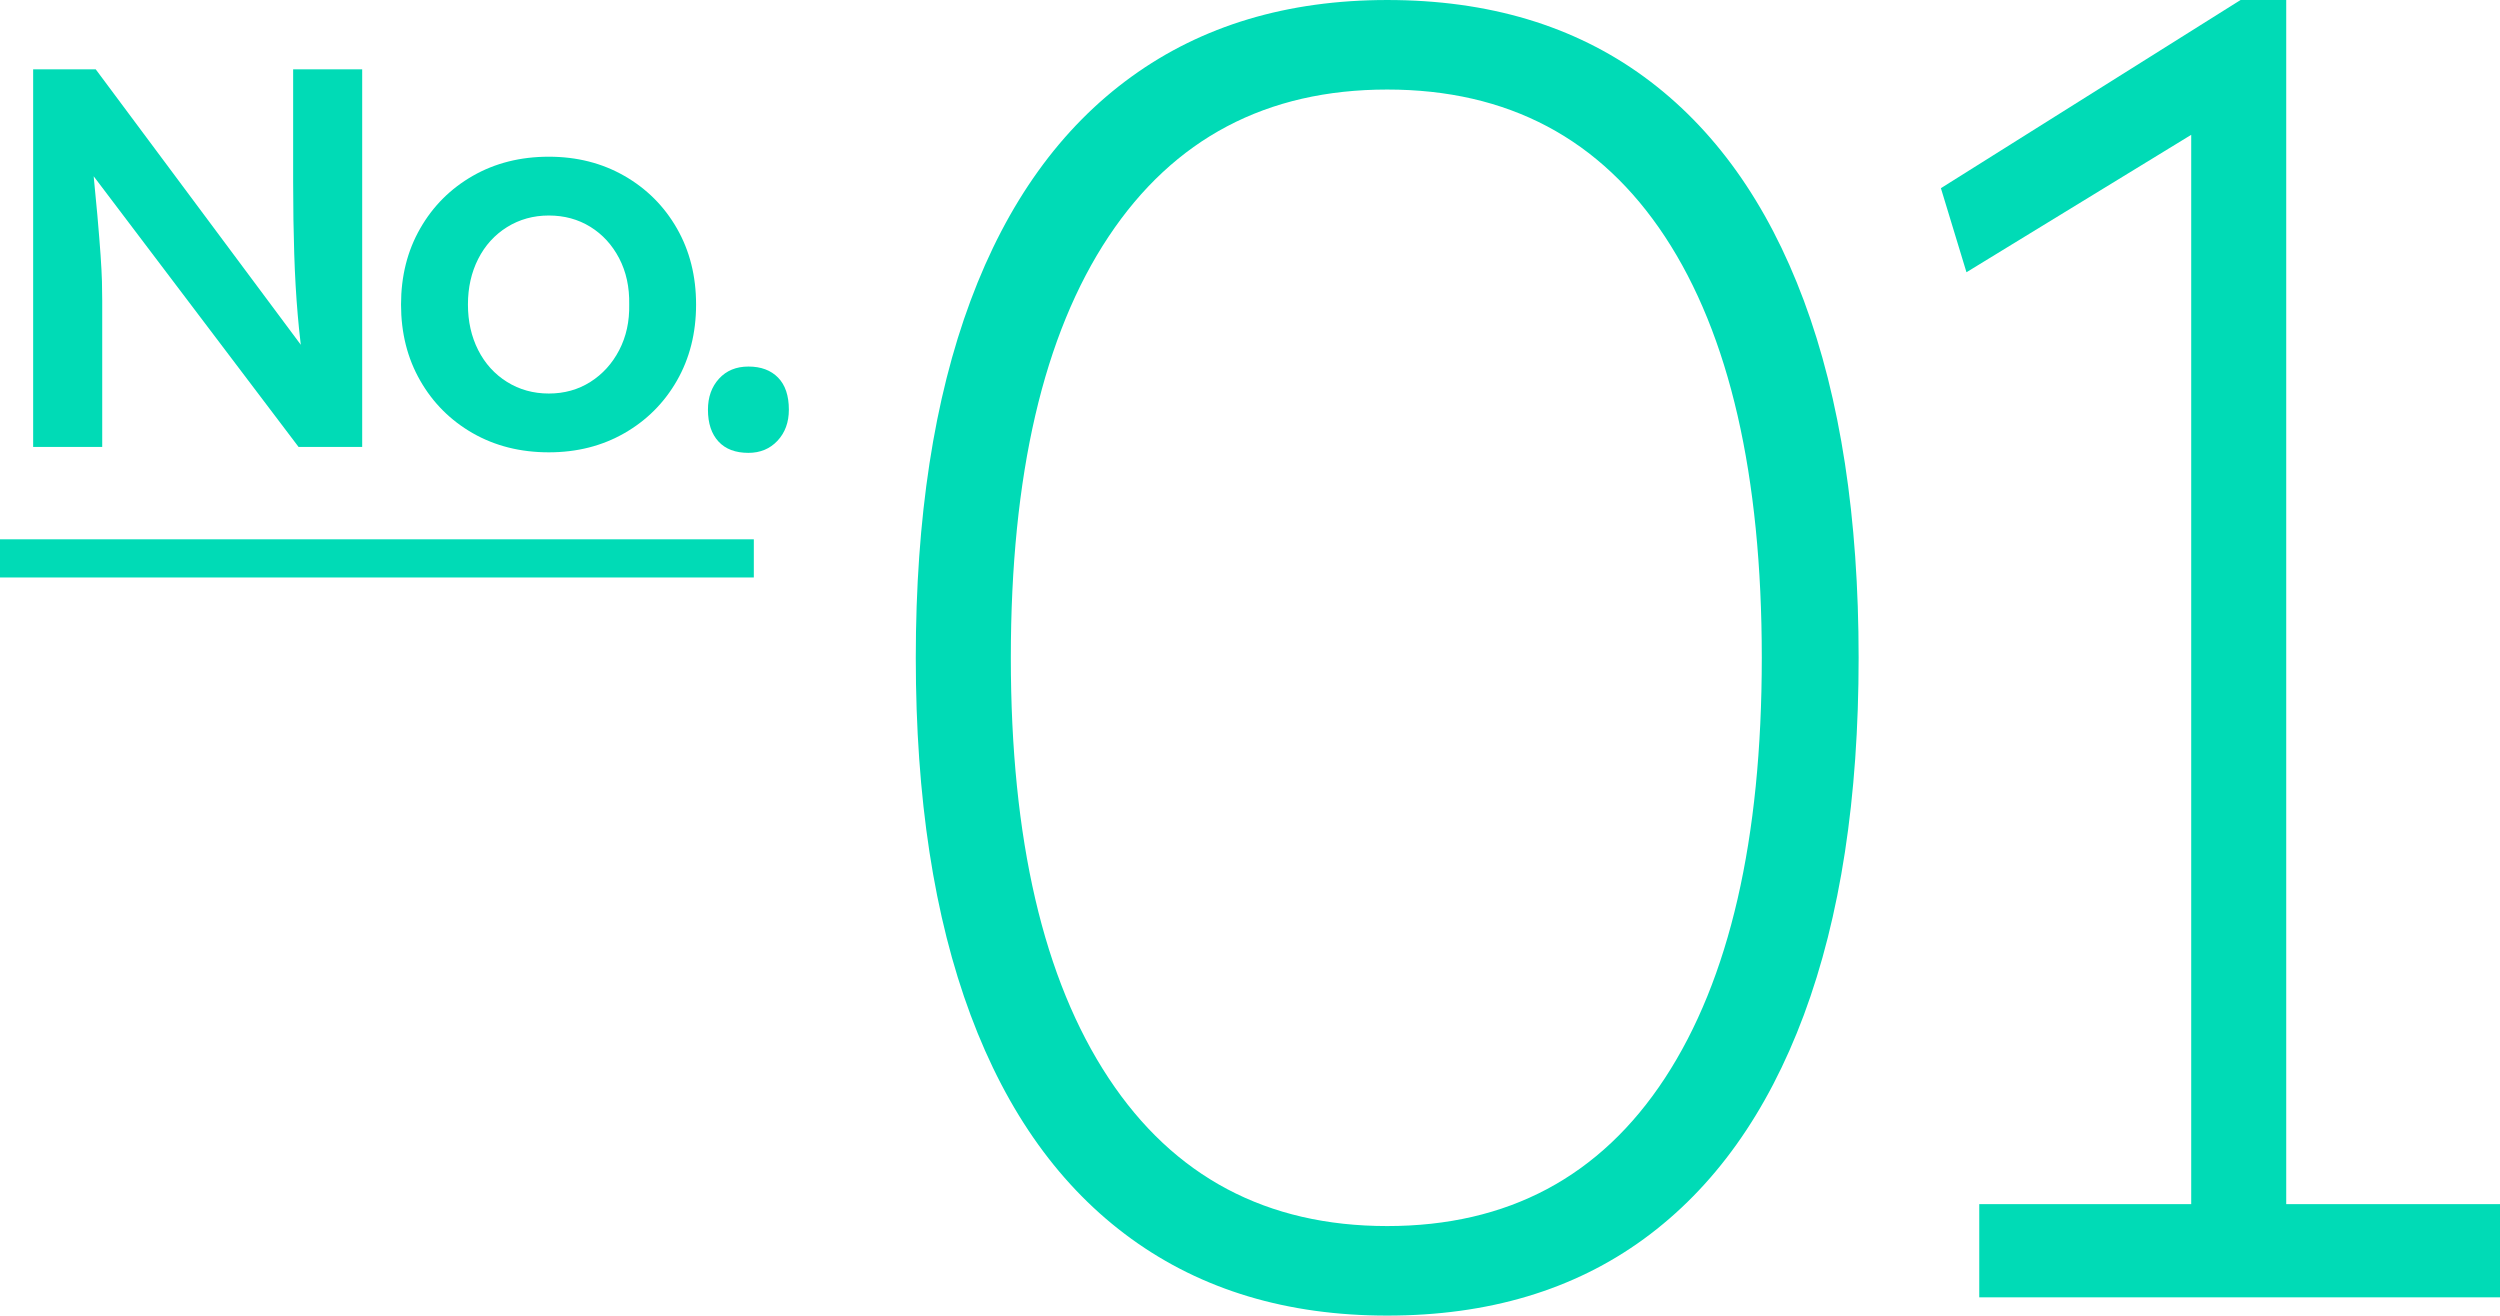
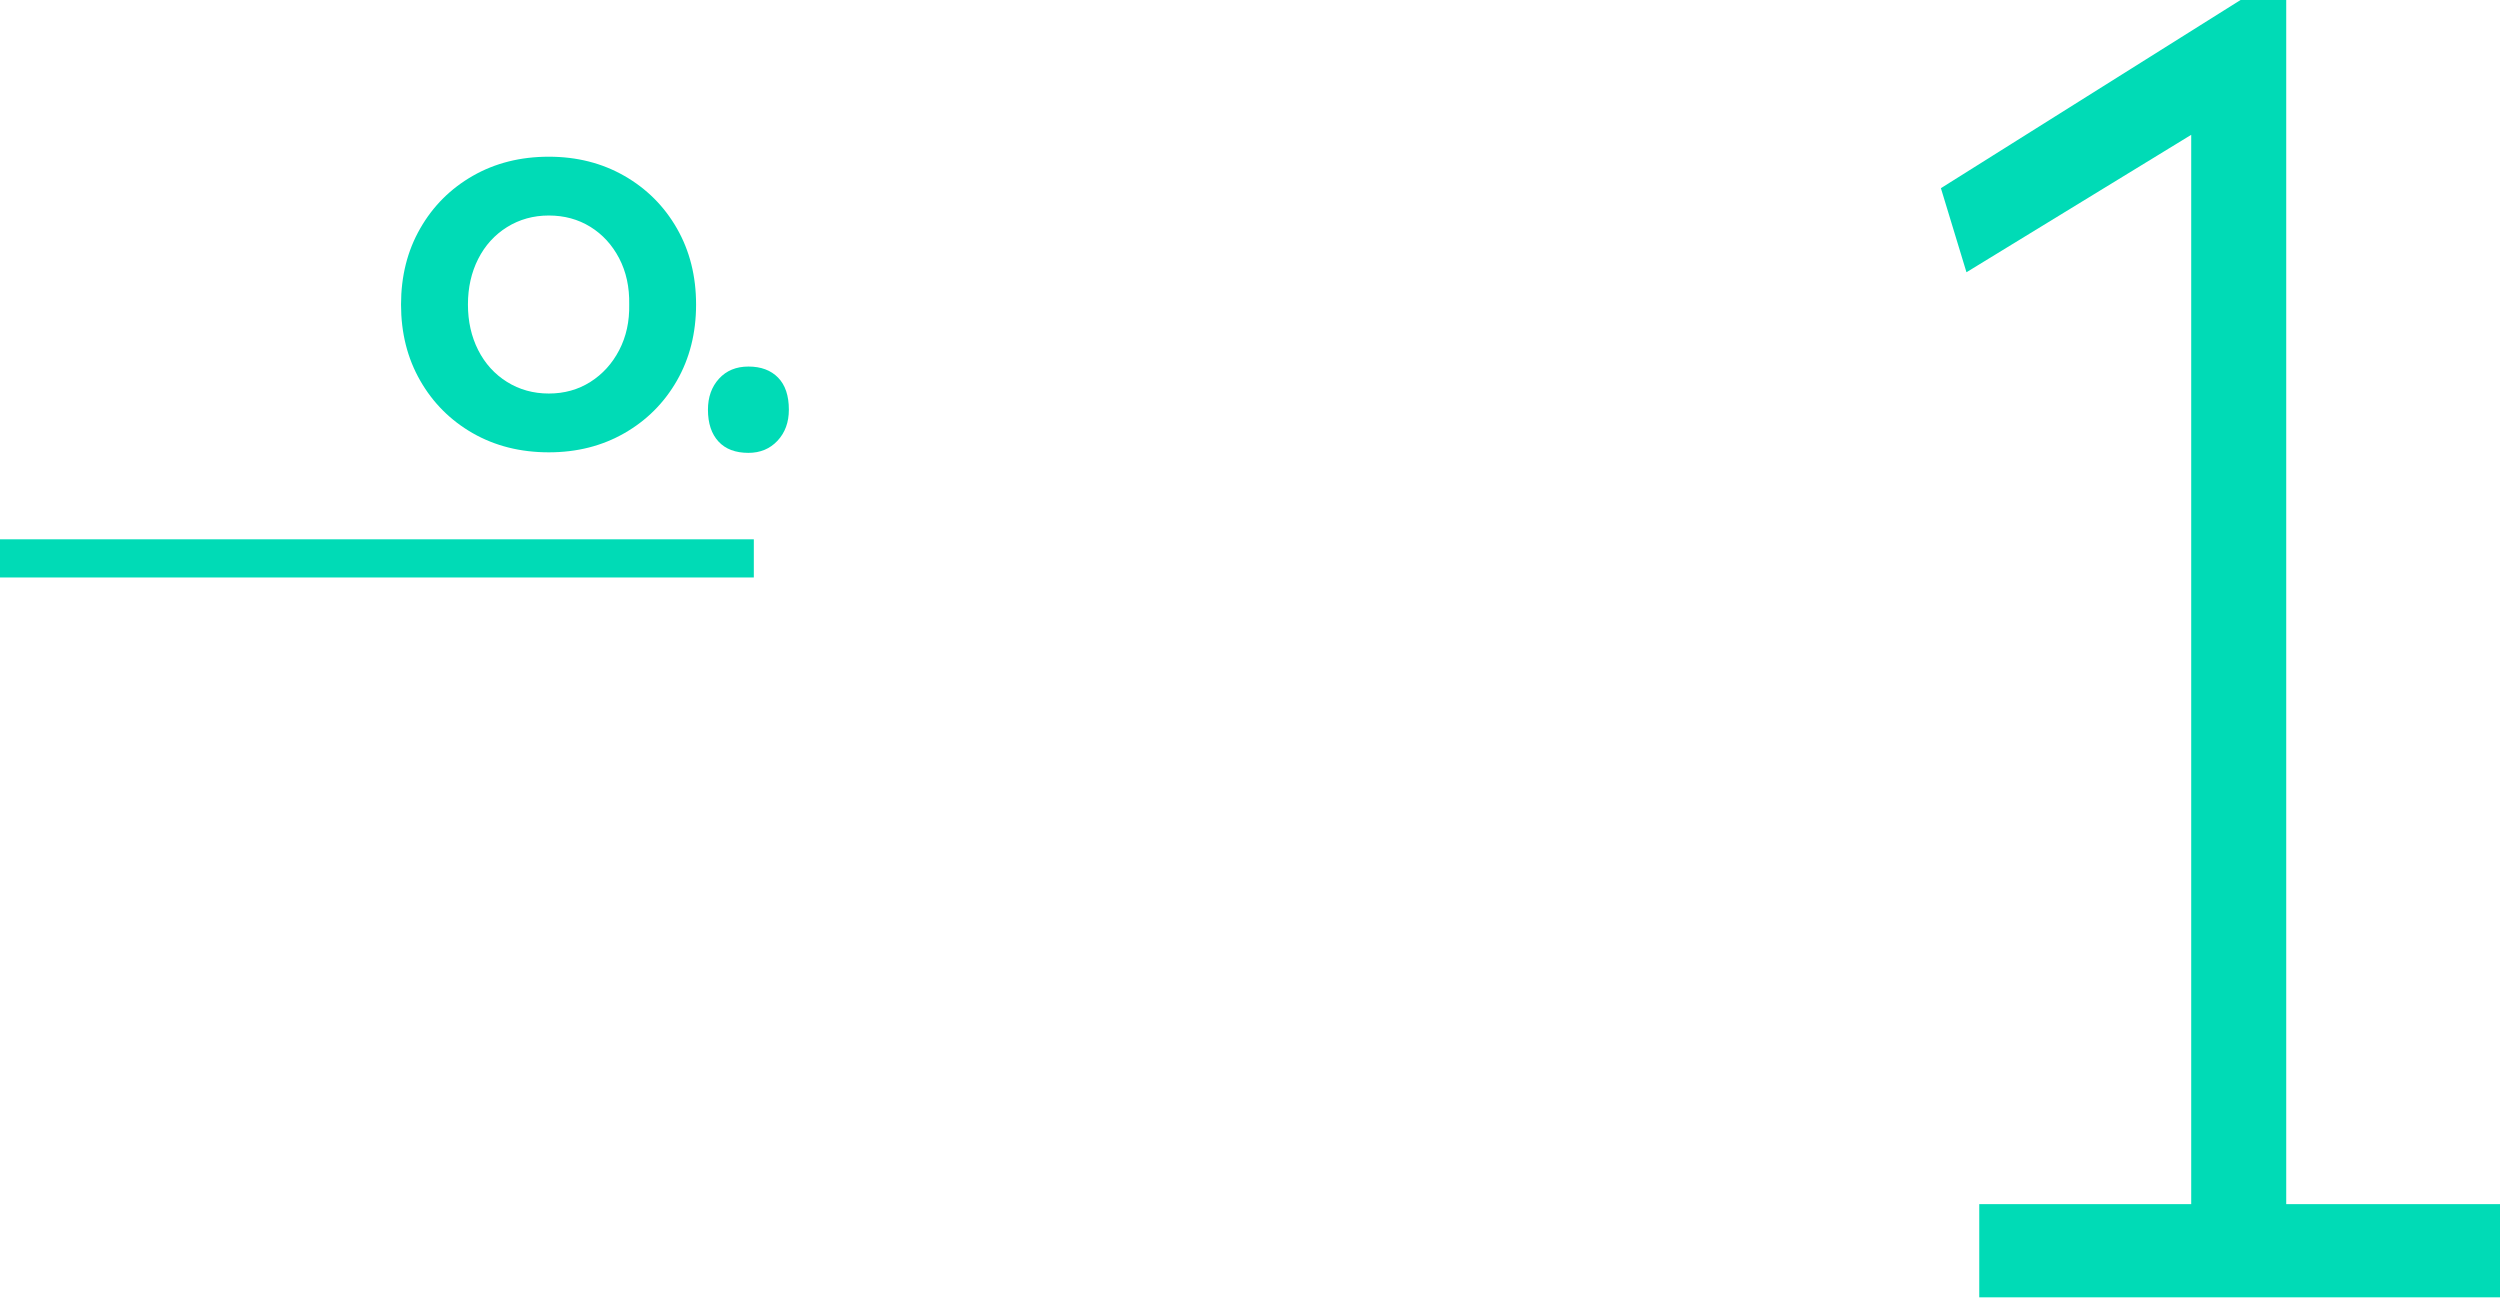
<svg xmlns="http://www.w3.org/2000/svg" id="b" viewBox="0 0 92.224 48.532">
  <defs>
    <style>.d{fill:#00dbb6;}.e{fill:none;stroke:#00dbb6;stroke-miterlimit:10;stroke-width:1.408px;}</style>
  </defs>
  <g id="c">
    <g>
      <g>
-         <path class="d" d="M51.174,48.532c-3.685,0-6.831-.944-9.437-2.831-2.606-1.887-4.584-4.639-5.932-8.257-1.349-3.617-2.022-8.01-2.022-13.178s.674-9.56,2.022-13.178c1.348-3.617,3.325-6.37,5.932-8.257,2.605-1.887,5.752-2.831,9.437-2.831,3.729,0,6.886,.944,9.471,2.831,2.584,1.887,4.55,4.64,5.898,8.257,1.348,3.618,2.021,8.011,2.021,13.178s-.674,9.561-2.021,13.178c-1.349,3.618-3.314,6.37-5.898,8.257-2.585,1.887-5.741,2.831-9.471,2.831Zm0-3.303c4.449,0,7.863-1.82,10.246-5.46,2.381-3.64,3.572-8.807,3.572-15.503,0-6.741-1.191-11.919-3.572-15.537-2.383-3.617-5.797-5.426-10.246-5.426s-7.876,1.81-10.279,5.426c-2.404,3.618-3.606,8.796-3.606,15.537,0,6.696,1.202,11.863,3.606,15.503,2.403,3.64,5.831,5.46,10.279,5.46Z" />
        <path class="d" d="M80.833,46.308V3.573l1.078,.741-9.369,5.729-.943-3.101L82.653,0h1.685V46.308h-3.505Zm-7.819,1.55v-3.438h19.211v3.438h-19.211Z" />
      </g>
      <g>
-         <path class="d" d="M1.223,16.487V2.557H3.531L11.65,13.462l-.438,.1c-.094-.61-.17-1.26-.229-1.95-.06-.69-.103-1.439-.129-2.249-.026-.809-.04-1.691-.04-2.647V2.557h2.547v13.929h-2.348L2.894,5.761l.478-.139c.093,.942,.166,1.715,.22,2.318,.053,.604,.092,1.098,.119,1.482,.026,.385,.043,.703,.05,.955,.006,.252,.01,.491,.01,.717v5.393H1.223Z" />
        <path class="d" d="M20.246,16.686c-1.048,0-1.982-.235-2.806-.706-.822-.471-1.469-1.118-1.939-1.94-.472-.823-.707-1.758-.707-2.806s.235-1.983,.707-2.806c.471-.823,1.117-1.469,1.939-1.94,.823-.471,1.758-.707,2.806-.707,1.035,0,1.964,.236,2.786,.707,.822,.471,1.47,1.118,1.94,1.94,.471,.823,.706,1.758,.706,2.806s-.235,1.983-.706,2.806-1.118,1.469-1.94,1.94-1.751,.706-2.786,.706Zm0-2.169c.57,0,1.082-.142,1.533-.428,.45-.285,.806-.677,1.064-1.174,.258-.498,.381-1.058,.368-1.682,.013-.637-.11-1.204-.368-1.701-.259-.497-.614-.885-1.064-1.164-.451-.279-.963-.418-1.533-.418s-1.084,.143-1.542,.428c-.457,.285-.812,.677-1.064,1.174s-.378,1.058-.378,1.681,.126,1.184,.378,1.682c.252,.497,.607,.889,1.064,1.174,.458,.286,.972,.428,1.542,.428Z" />
        <path class="d" d="M27.609,16.706c-.479,0-.846-.139-1.104-.418s-.389-.67-.389-1.174c0-.464,.136-.846,.408-1.144,.271-.298,.634-.448,1.085-.448,.464,0,.828,.136,1.094,.408,.266,.272,.398,.667,.398,1.184,0,.465-.14,.846-.418,1.144-.278,.298-.637,.448-1.074,.448Z" />
      </g>
      <line class="e" y1="20.599" x2="27.808" y2="20.599" />
    </g>
  </g>
</svg>